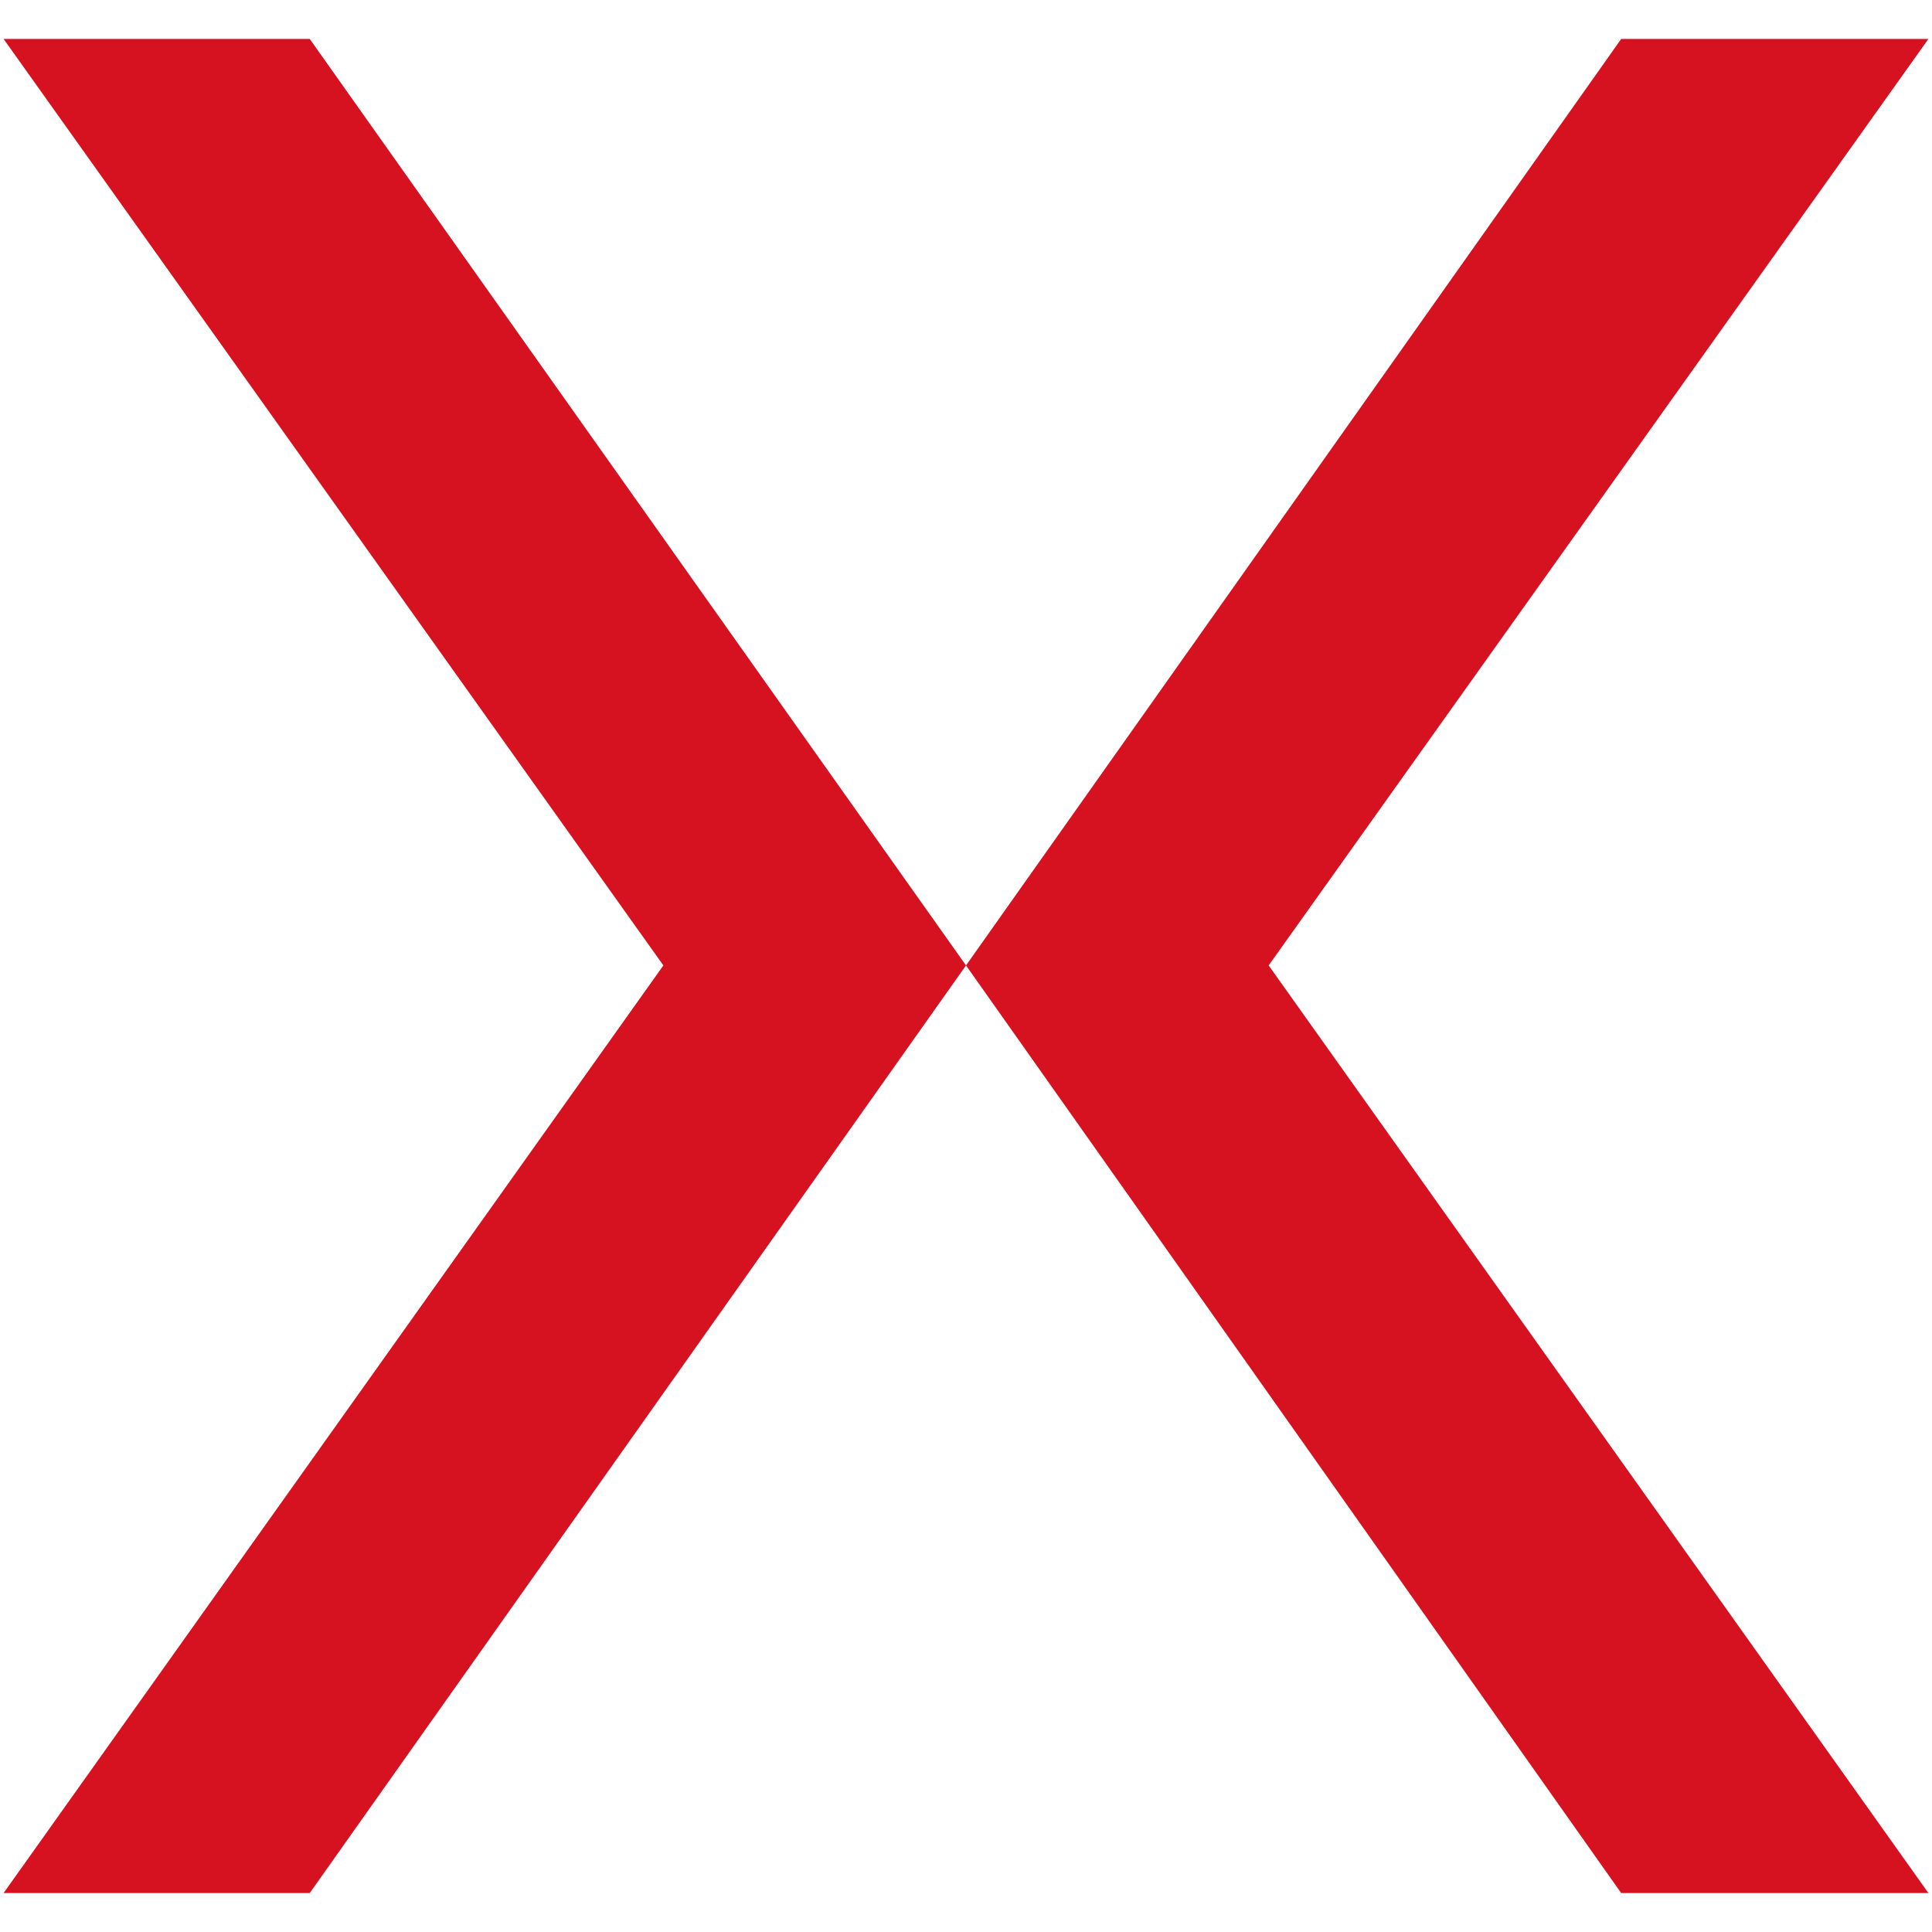
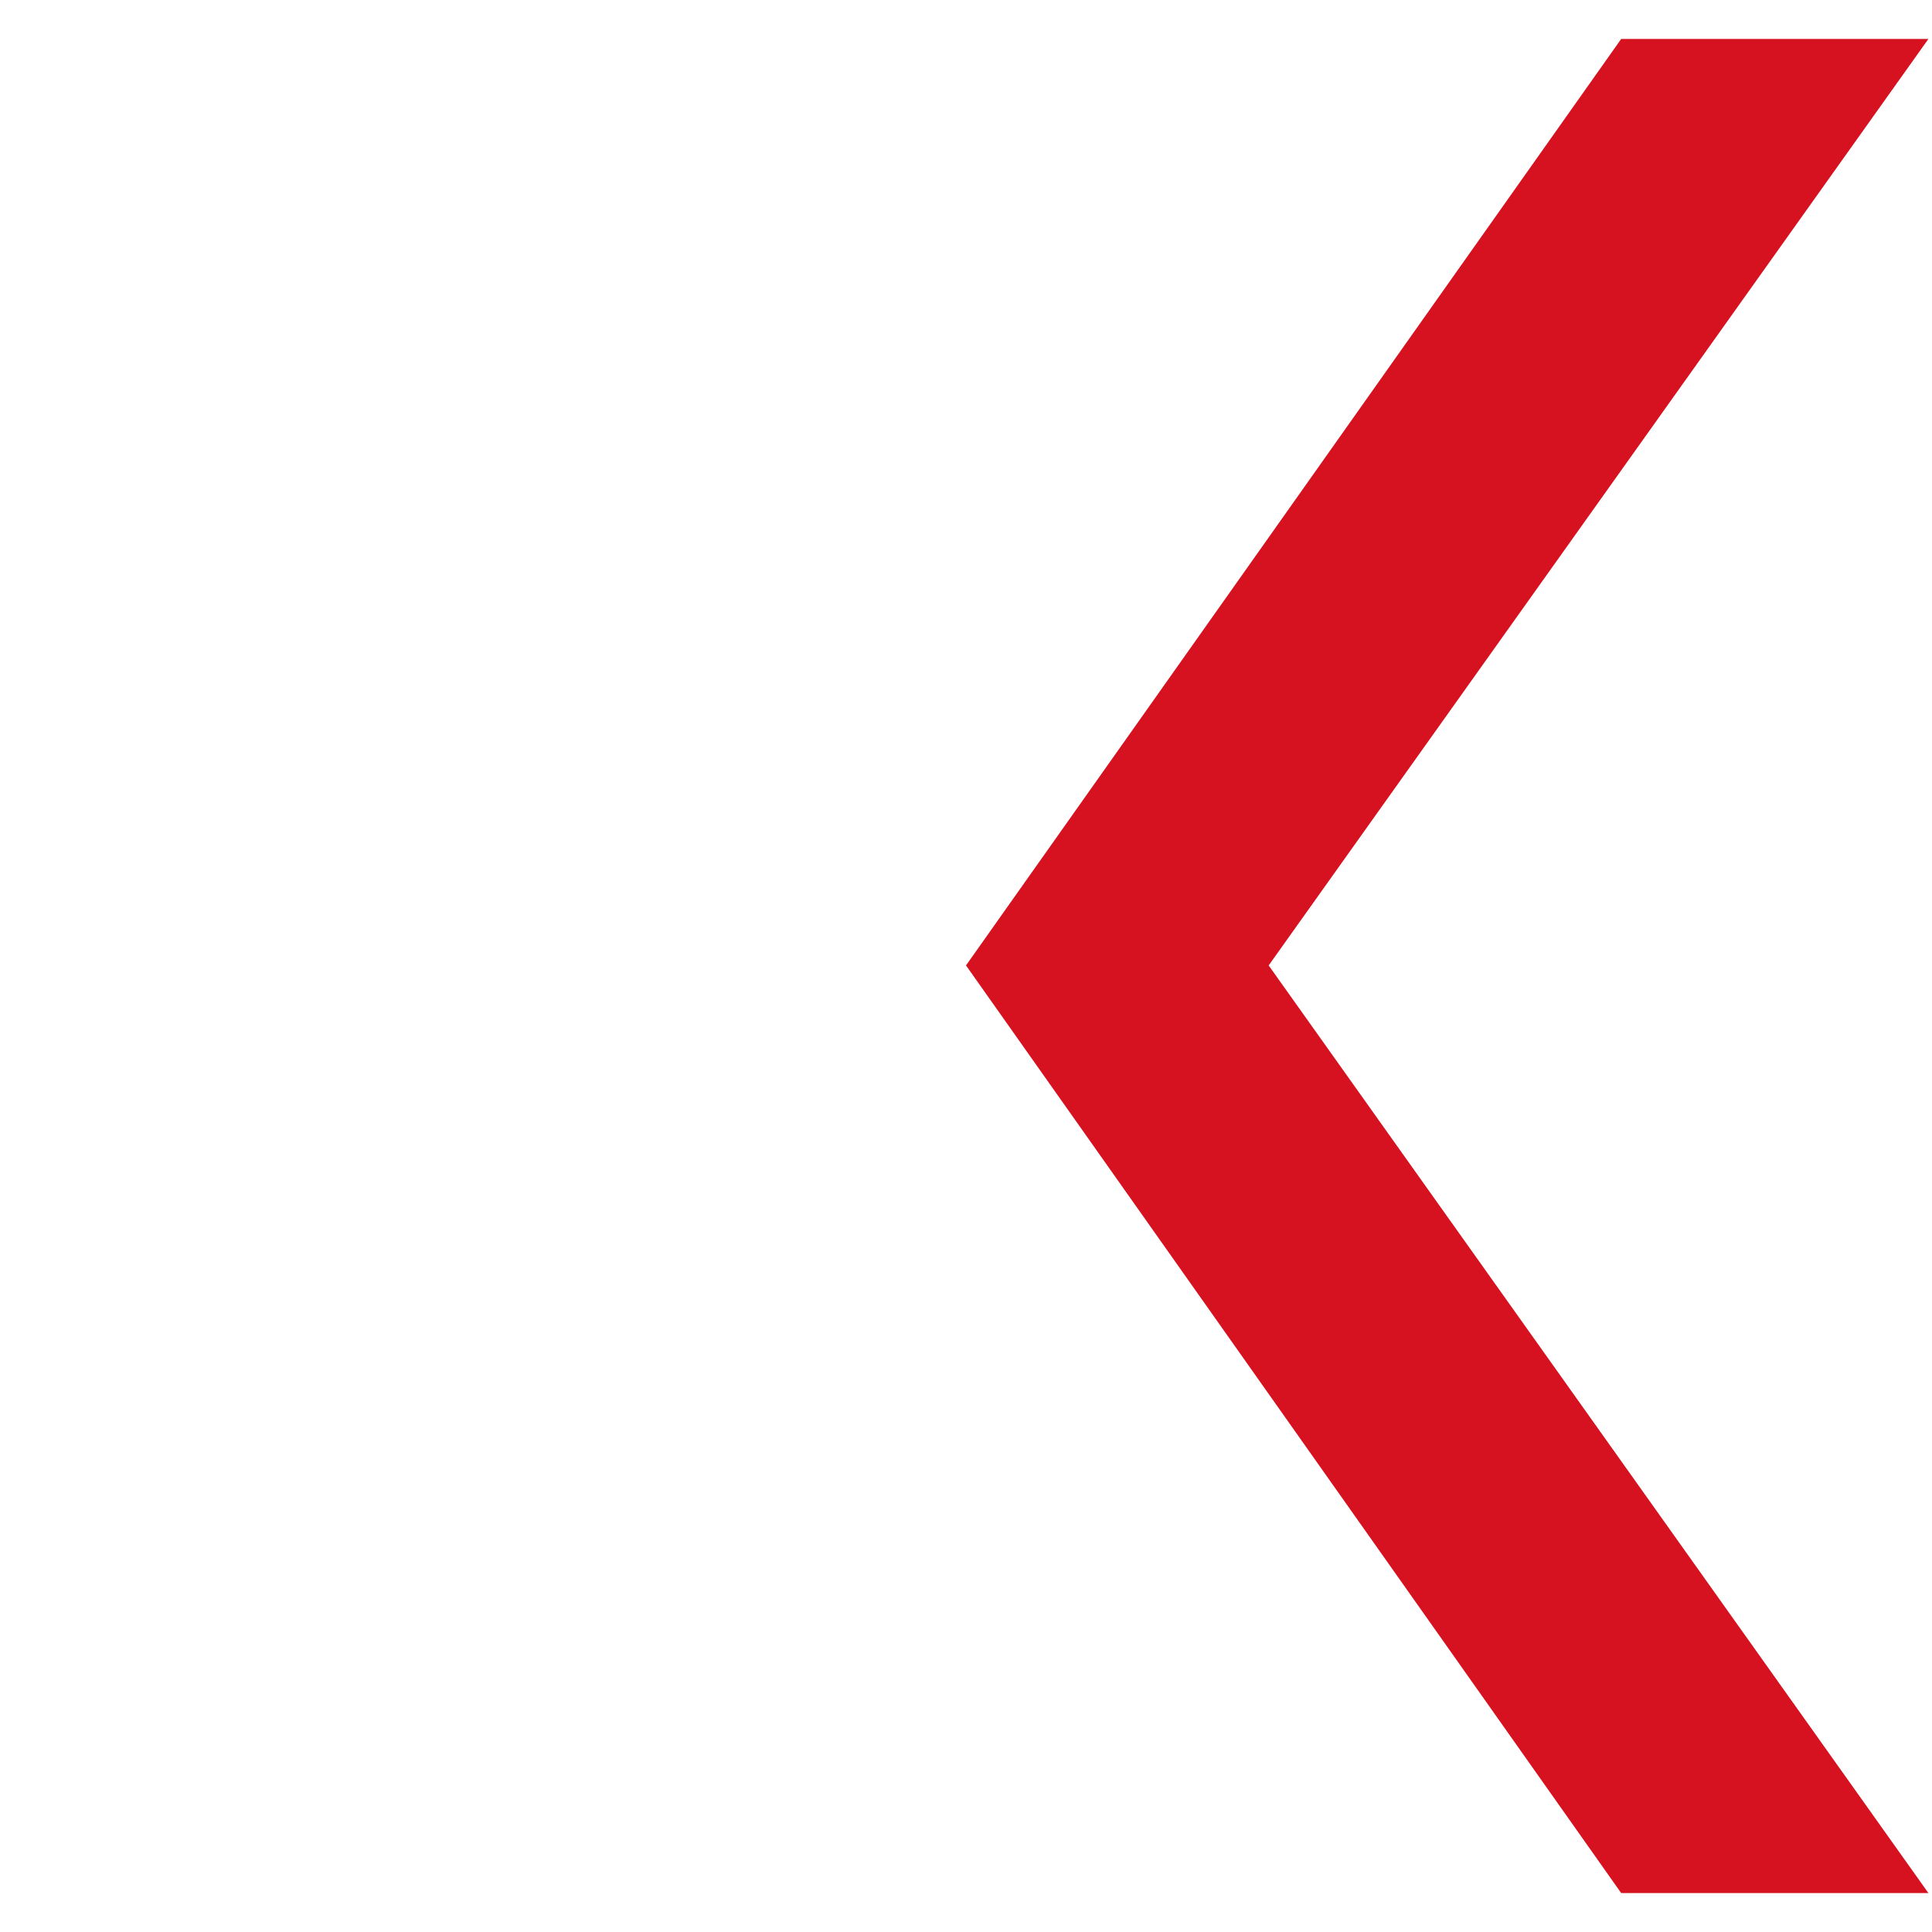
<svg xmlns="http://www.w3.org/2000/svg" version="1.1" id="Layer_1" x="0px" y="0px" width="50px" height="50px" viewBox="0 0 50 50" enable-background="new 0 0 50 50" xml:space="preserve">
  <g>
-     <polygon fill="#D61120" points="0.093,1.008 17.168,24.985 0.093,48.992 8.016,48.992 25,24.985 8.016,1.008  " />
    <polygon fill="#D61120" points="49.907,1.008 32.833,24.985 49.907,48.992 41.956,48.992 25,24.985 41.956,1.008  " />
  </g>
</svg>